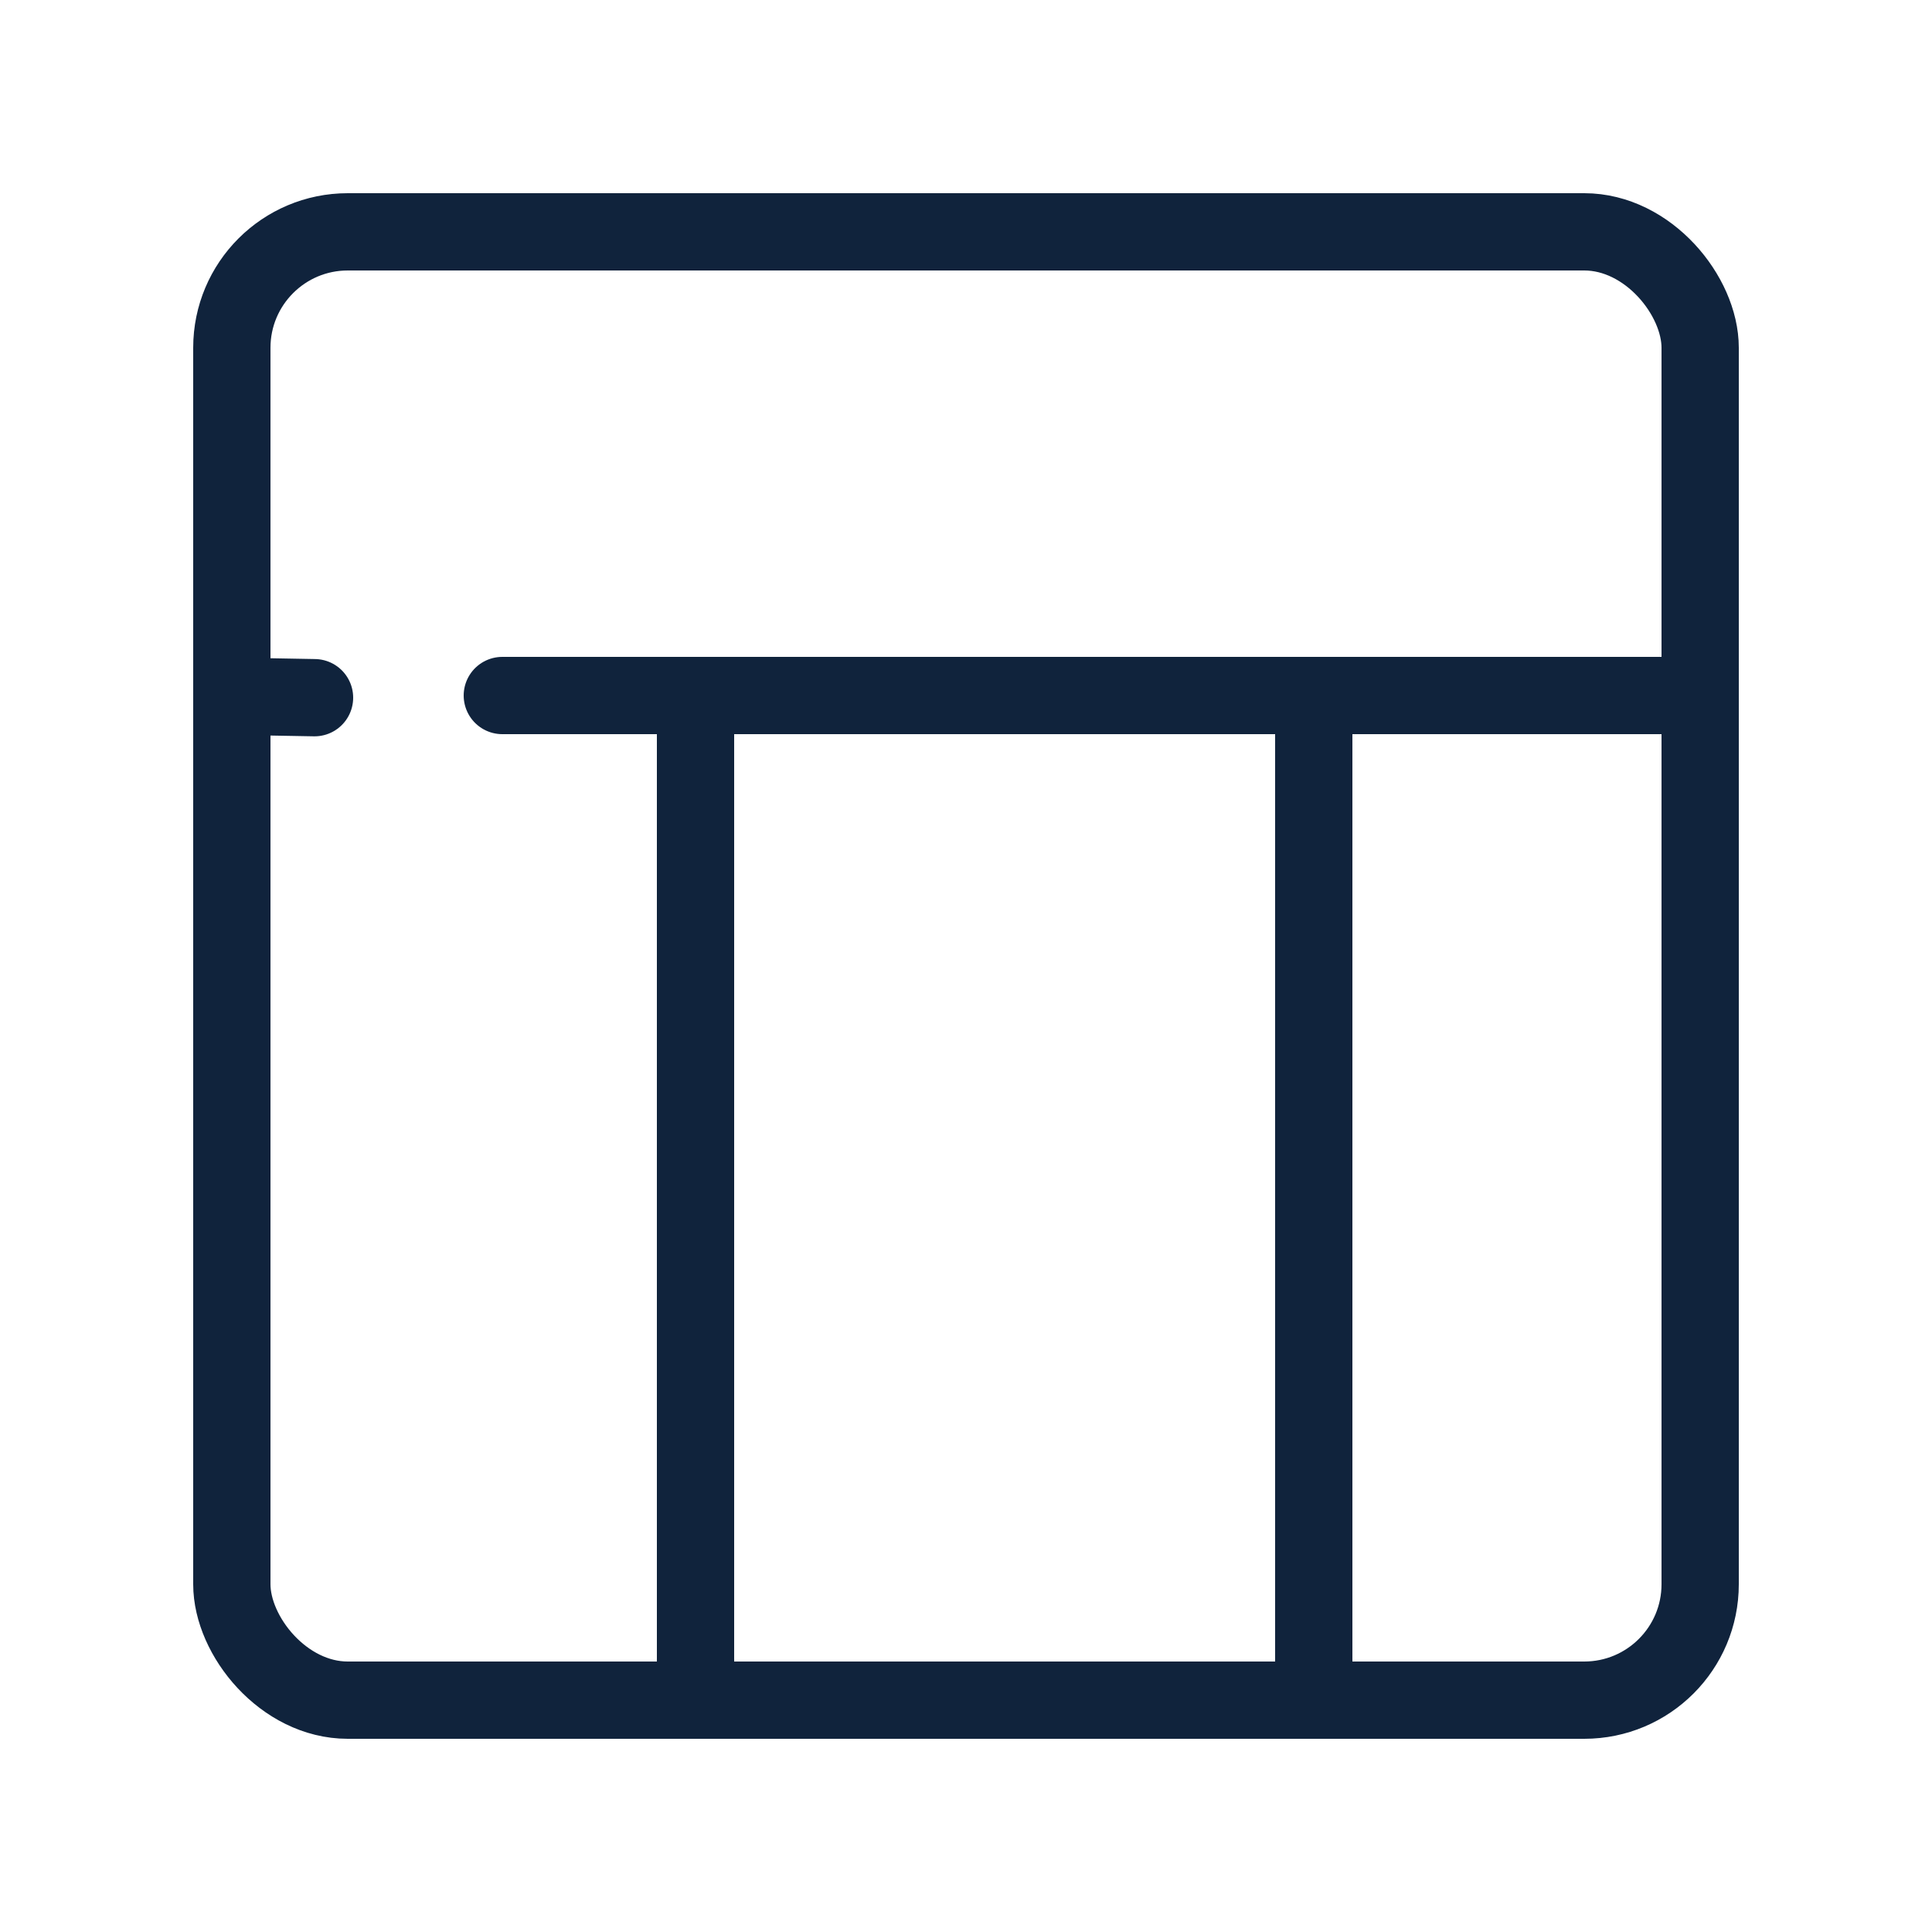
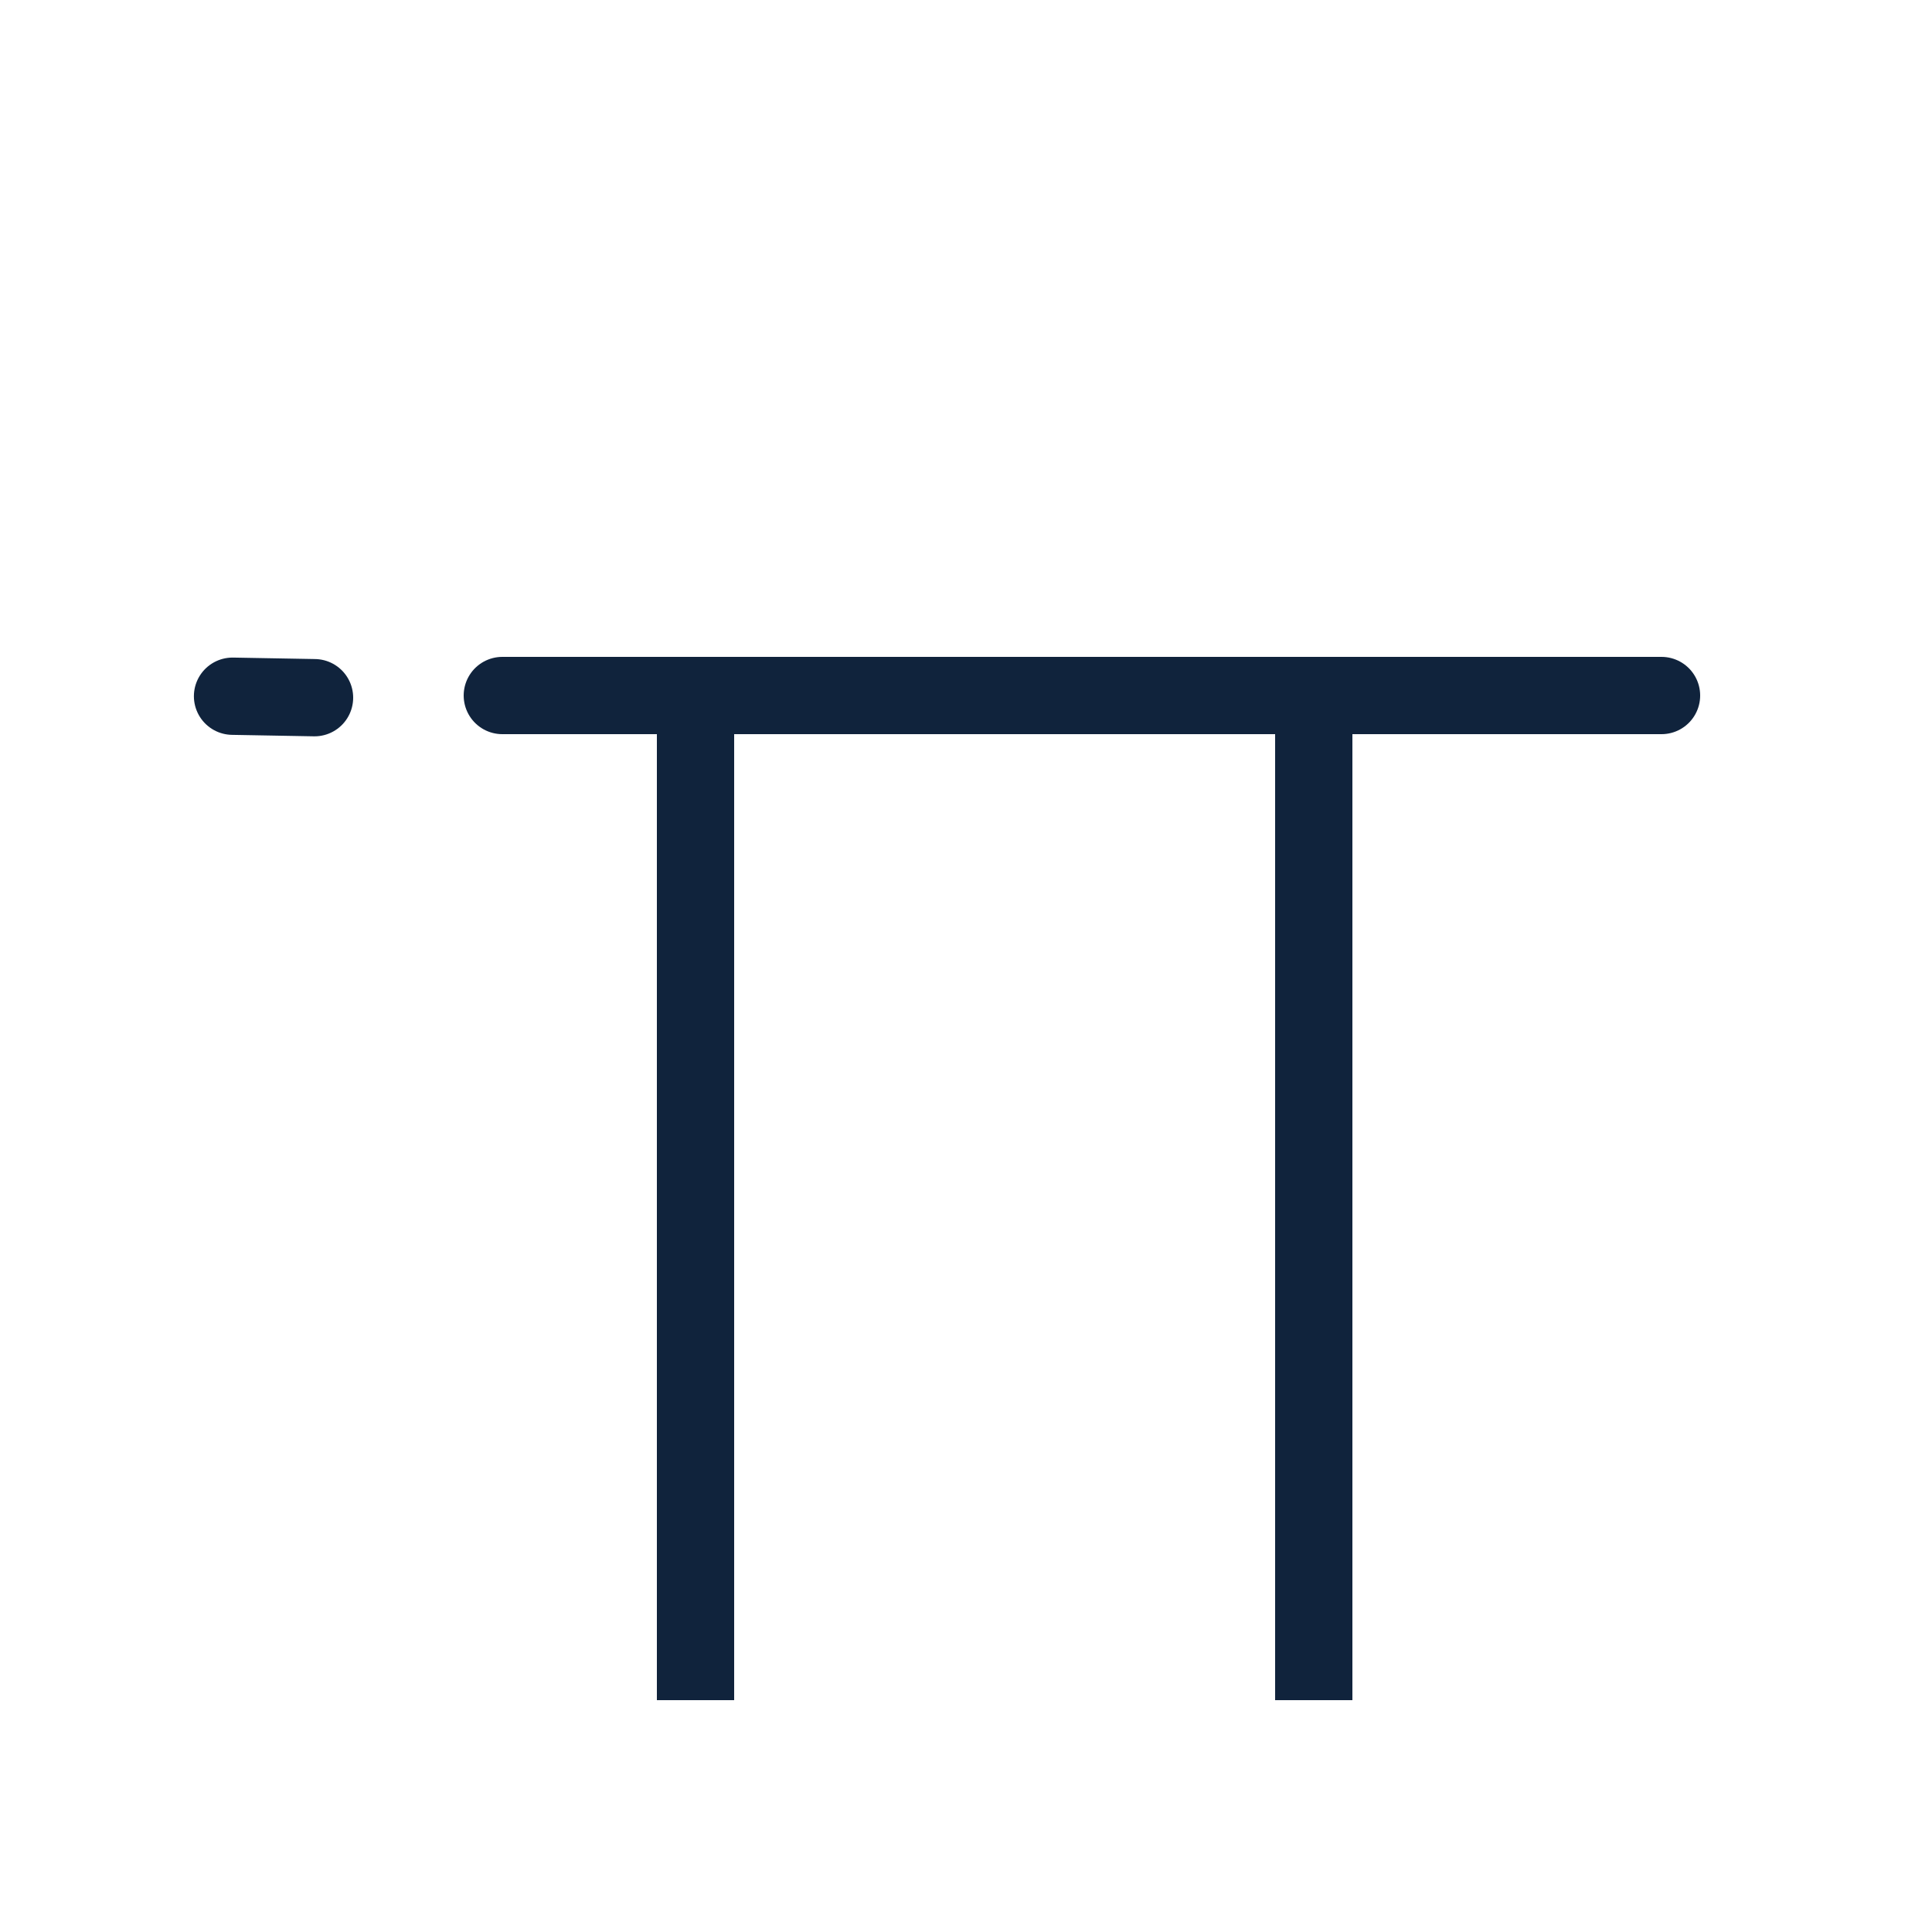
<svg xmlns="http://www.w3.org/2000/svg" width="50" height="50" viewBox="0 0 50 50" fill="none">
-   <rect x="6" y="6" width="38" height="38" rx="3" stroke="#10233C" stroke-width="2" />
  <path d="M13 18H43" stroke="#10233C" stroke-width="2" stroke-linecap="round" />
  <path d="M18 18V44" stroke="#10233C" stroke-width="2" />
  <path d="M34 18.5V44" stroke="#10233C" stroke-width="2" />
  <line x1="6.018" y1="18.018" x2="8.14" y2="18.056" stroke="#10233C" stroke-width="2" stroke-linecap="round" />
</svg>